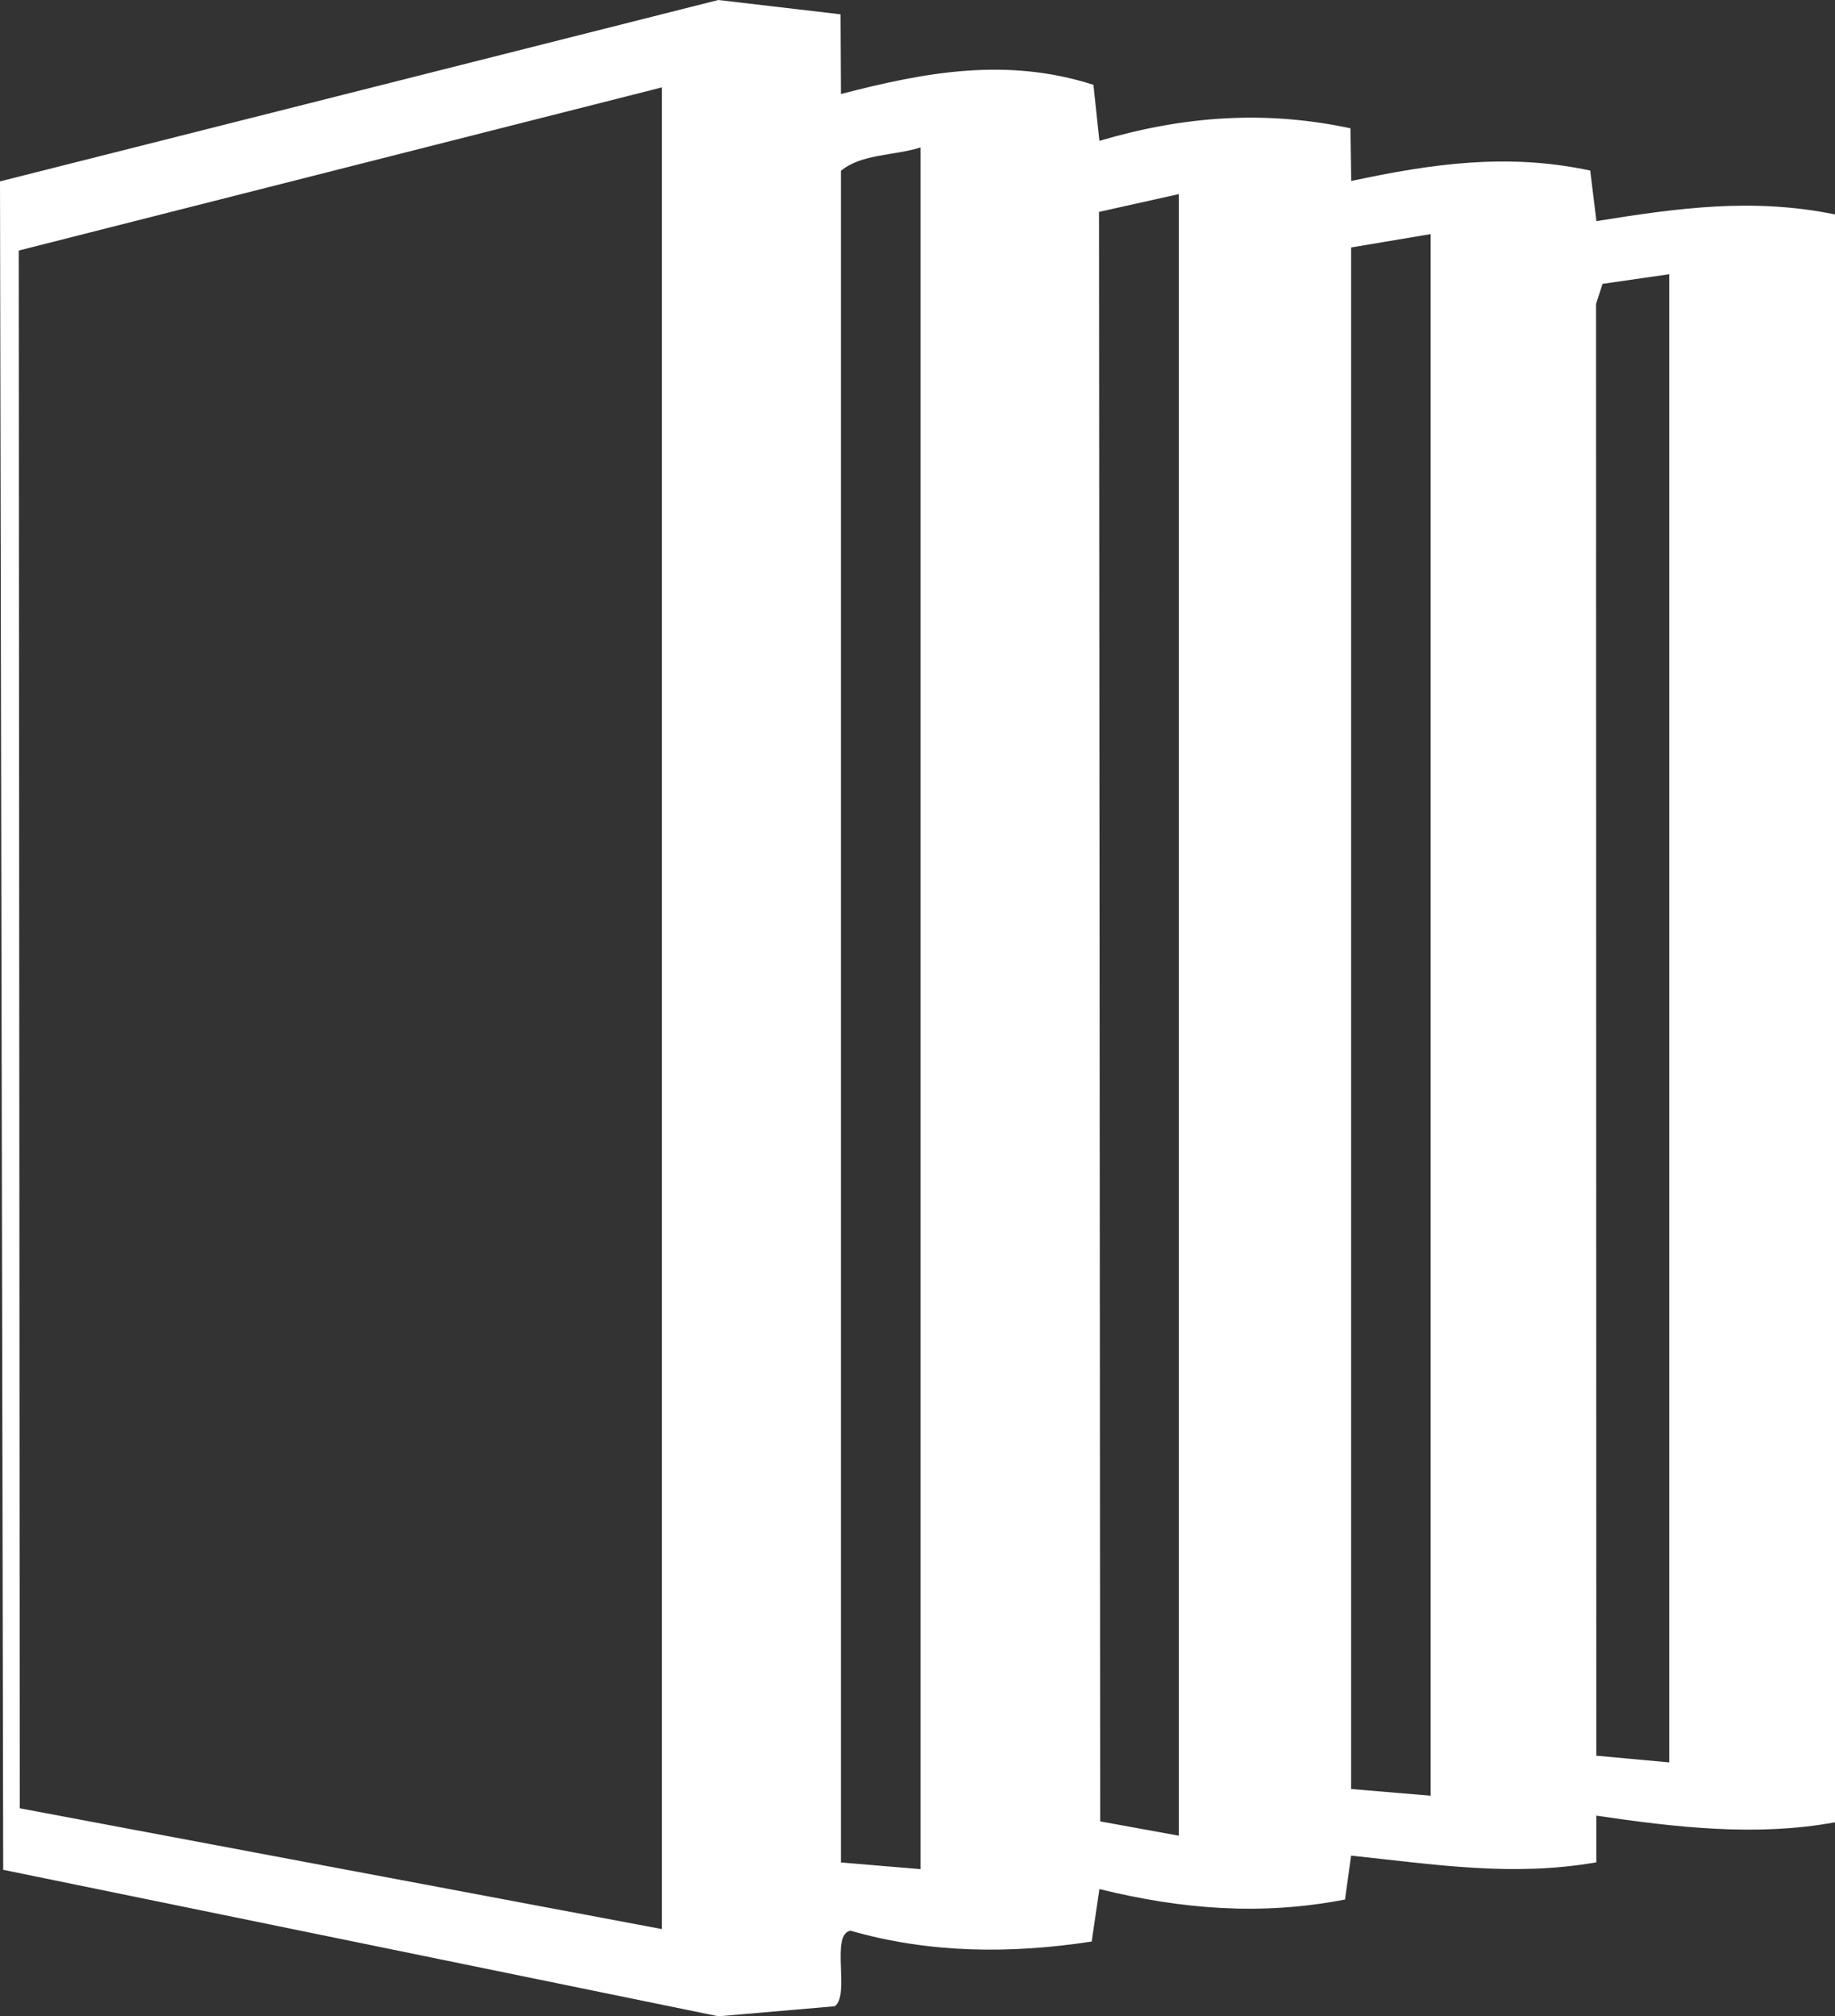
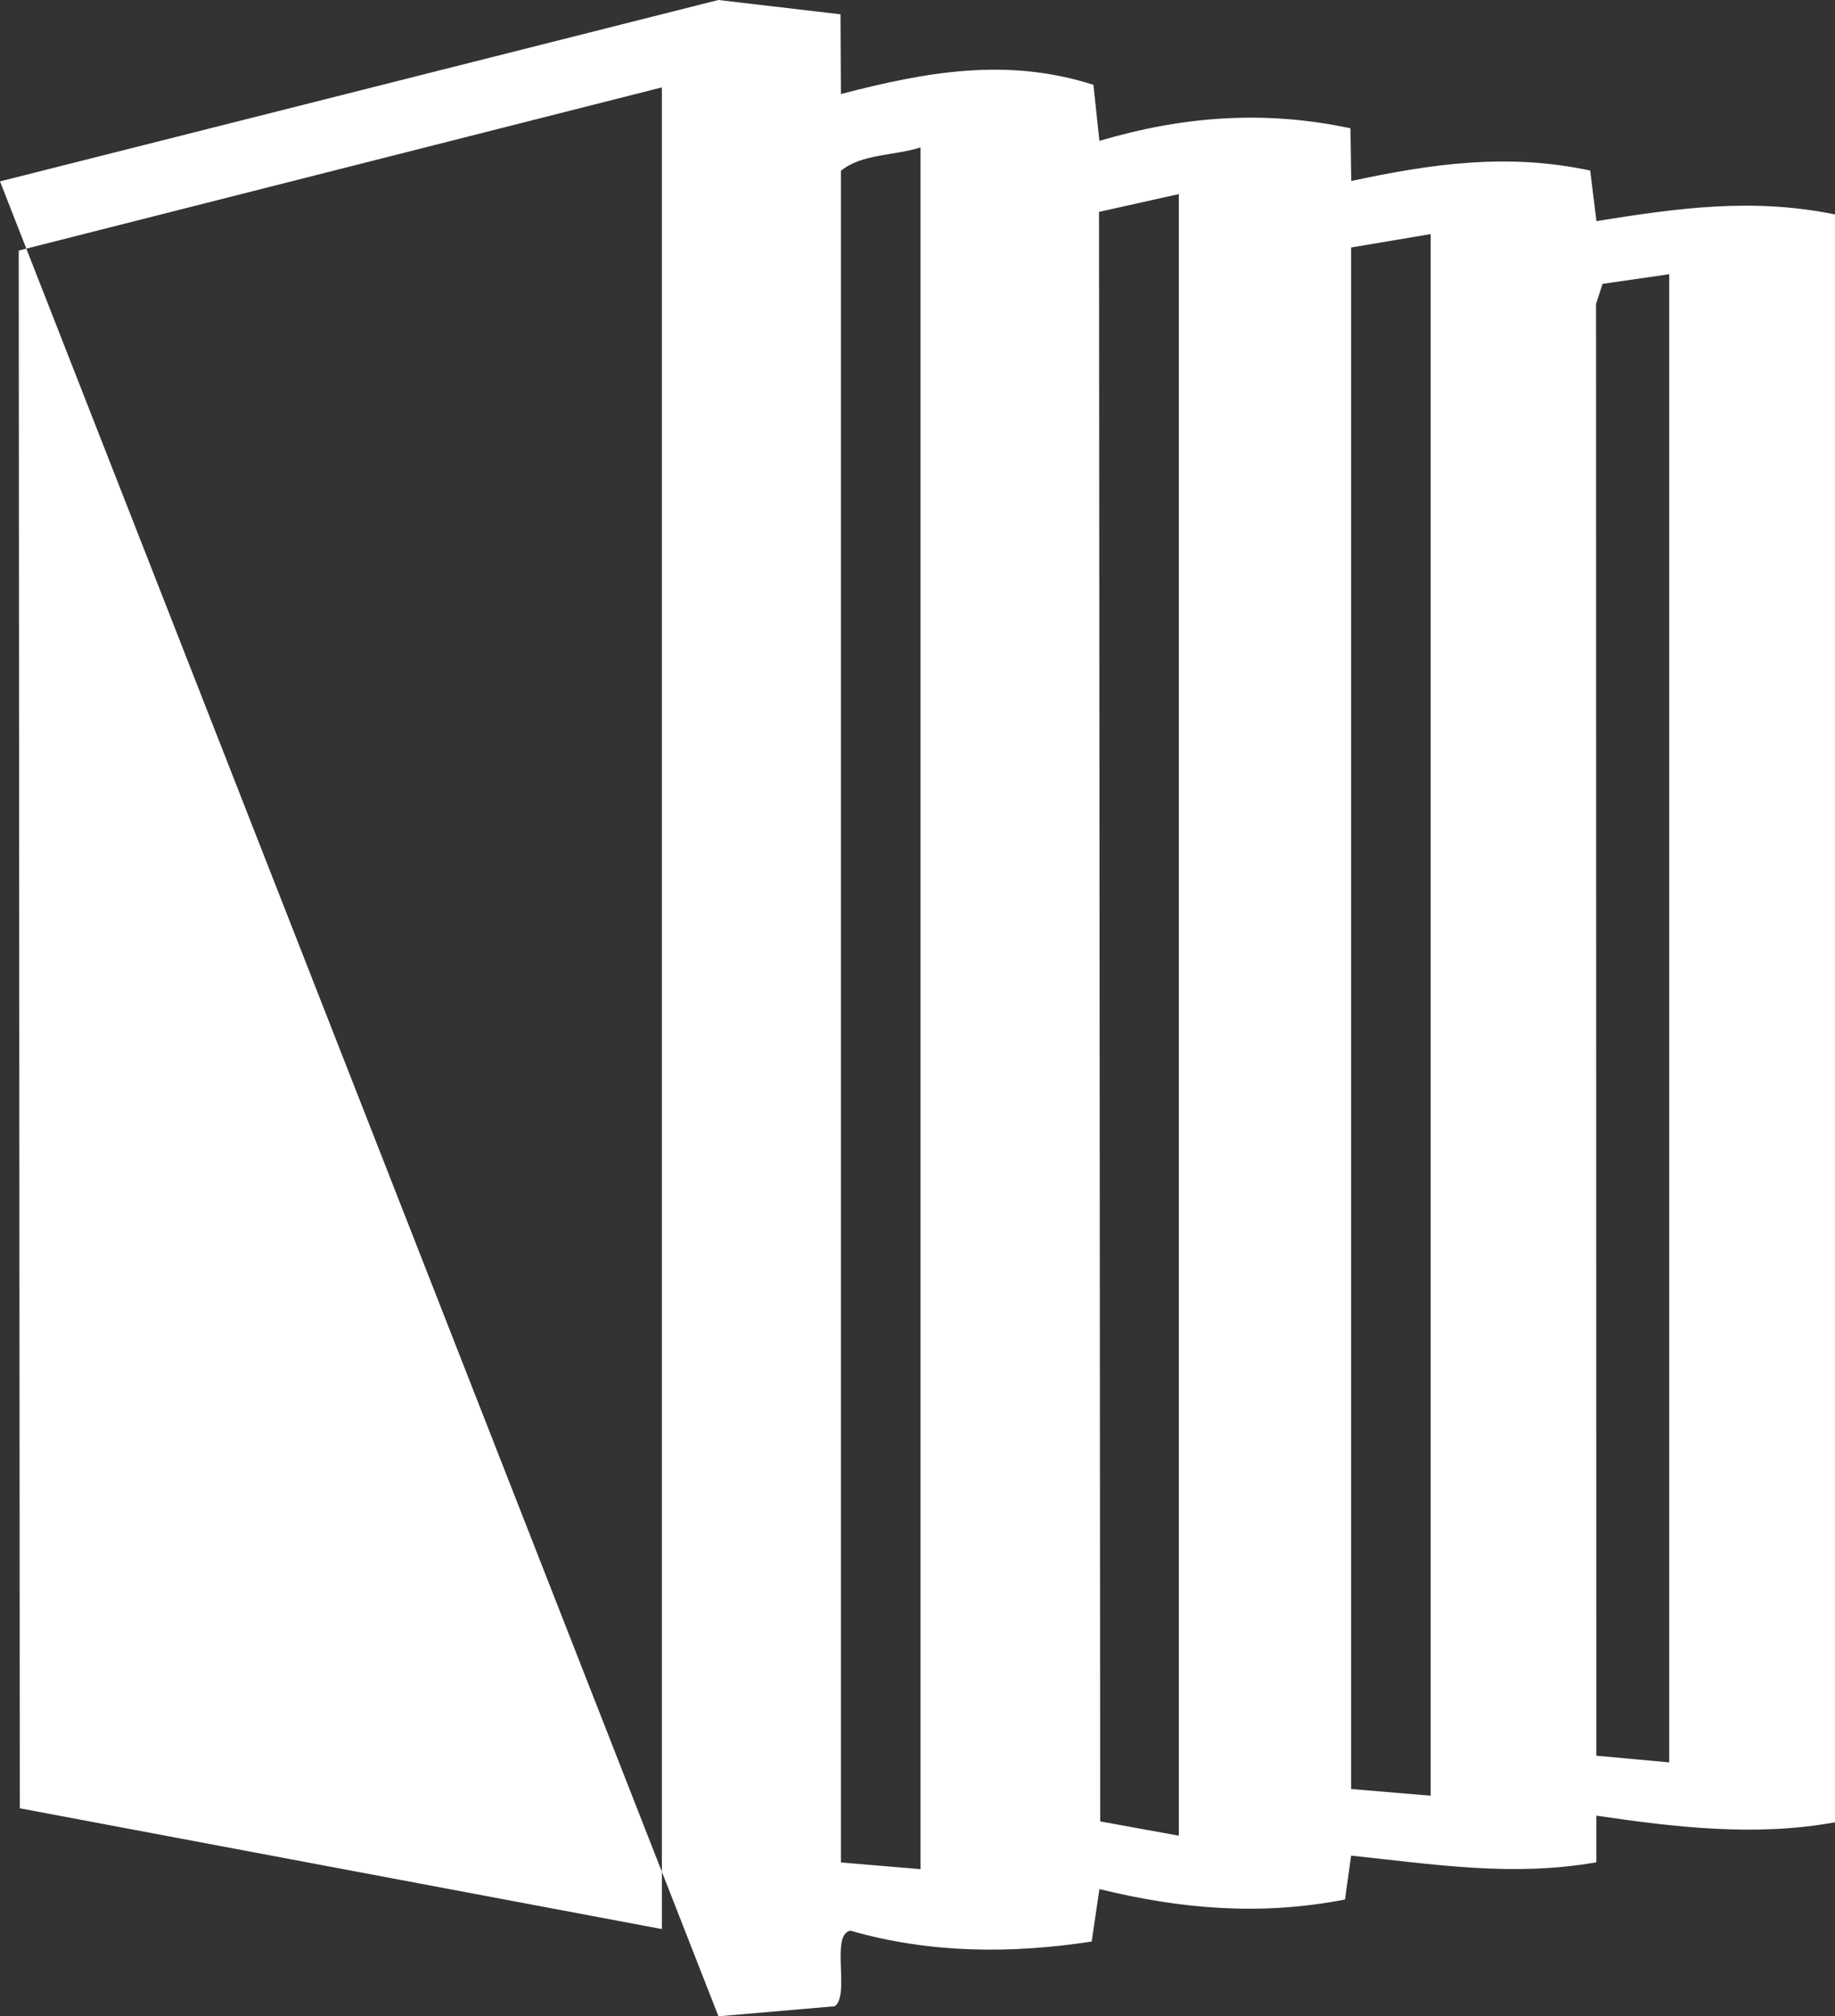
<svg xmlns="http://www.w3.org/2000/svg" width="163" height="179" viewBox="0 0 163 179" fill="none">
  <rect x="0" y="0" width="163" height="179" fill="#333333" stroke="none" />
-   <path d="M162.988 161.78C155.956 163.063 148.806 162.22 141.798 161.187V165.331C134.317 166.638 127.403 165.509 120.017 164.737L119.474 168.633C112.029 170.081 104.962 169.5 97.658 167.706L96.974 172.362C89.812 173.466 82.556 173.419 75.547 171.4C73.731 171.72 75.547 177.136 74.144 178.109L63.819 179L0.283 165.996L0 16.103L63.808 0L74.663 1.271L74.698 8.348C82.273 6.377 89.447 5.071 97.127 7.529L97.658 12.505C105.103 10.308 112.324 9.762 119.958 11.389L120.029 16.068C127.238 14.524 133.916 13.574 141.255 15.141L141.809 19.63C149.054 18.466 155.673 17.54 163 19.037V161.816L162.988 161.78ZM58.805 7.755L1.664 22.243L1.758 160.534L58.793 171.257V7.755H58.805ZM81.766 13.087C79.477 13.835 76.55 13.633 74.698 15.165V165.343L81.766 165.937V13.087ZM104.714 17.231L97.623 18.811L97.729 161.697L104.714 162.968V17.231ZM127.085 20.782L120.017 21.97V158.823L127.085 159.417V20.782ZM148.275 24.345L142.352 25.2L141.774 26.981L141.798 155.866L148.275 156.46V24.345Z" fill="white" />
+   <path d="M162.988 161.78C155.956 163.063 148.806 162.22 141.798 161.187V165.331C134.317 166.638 127.403 165.509 120.017 164.737L119.474 168.633C112.029 170.081 104.962 169.5 97.658 167.706L96.974 172.362C89.812 173.466 82.556 173.419 75.547 171.4C73.731 171.72 75.547 177.136 74.144 178.109L63.819 179L0 16.103L63.808 0L74.663 1.271L74.698 8.348C82.273 6.377 89.447 5.071 97.127 7.529L97.658 12.505C105.103 10.308 112.324 9.762 119.958 11.389L120.029 16.068C127.238 14.524 133.916 13.574 141.255 15.141L141.809 19.63C149.054 18.466 155.673 17.54 163 19.037V161.816L162.988 161.78ZM58.805 7.755L1.664 22.243L1.758 160.534L58.793 171.257V7.755H58.805ZM81.766 13.087C79.477 13.835 76.55 13.633 74.698 15.165V165.343L81.766 165.937V13.087ZM104.714 17.231L97.623 18.811L97.729 161.697L104.714 162.968V17.231ZM127.085 20.782L120.017 21.97V158.823L127.085 159.417V20.782ZM148.275 24.345L142.352 25.2L141.774 26.981L141.798 155.866L148.275 156.46V24.345Z" fill="white" />
</svg>